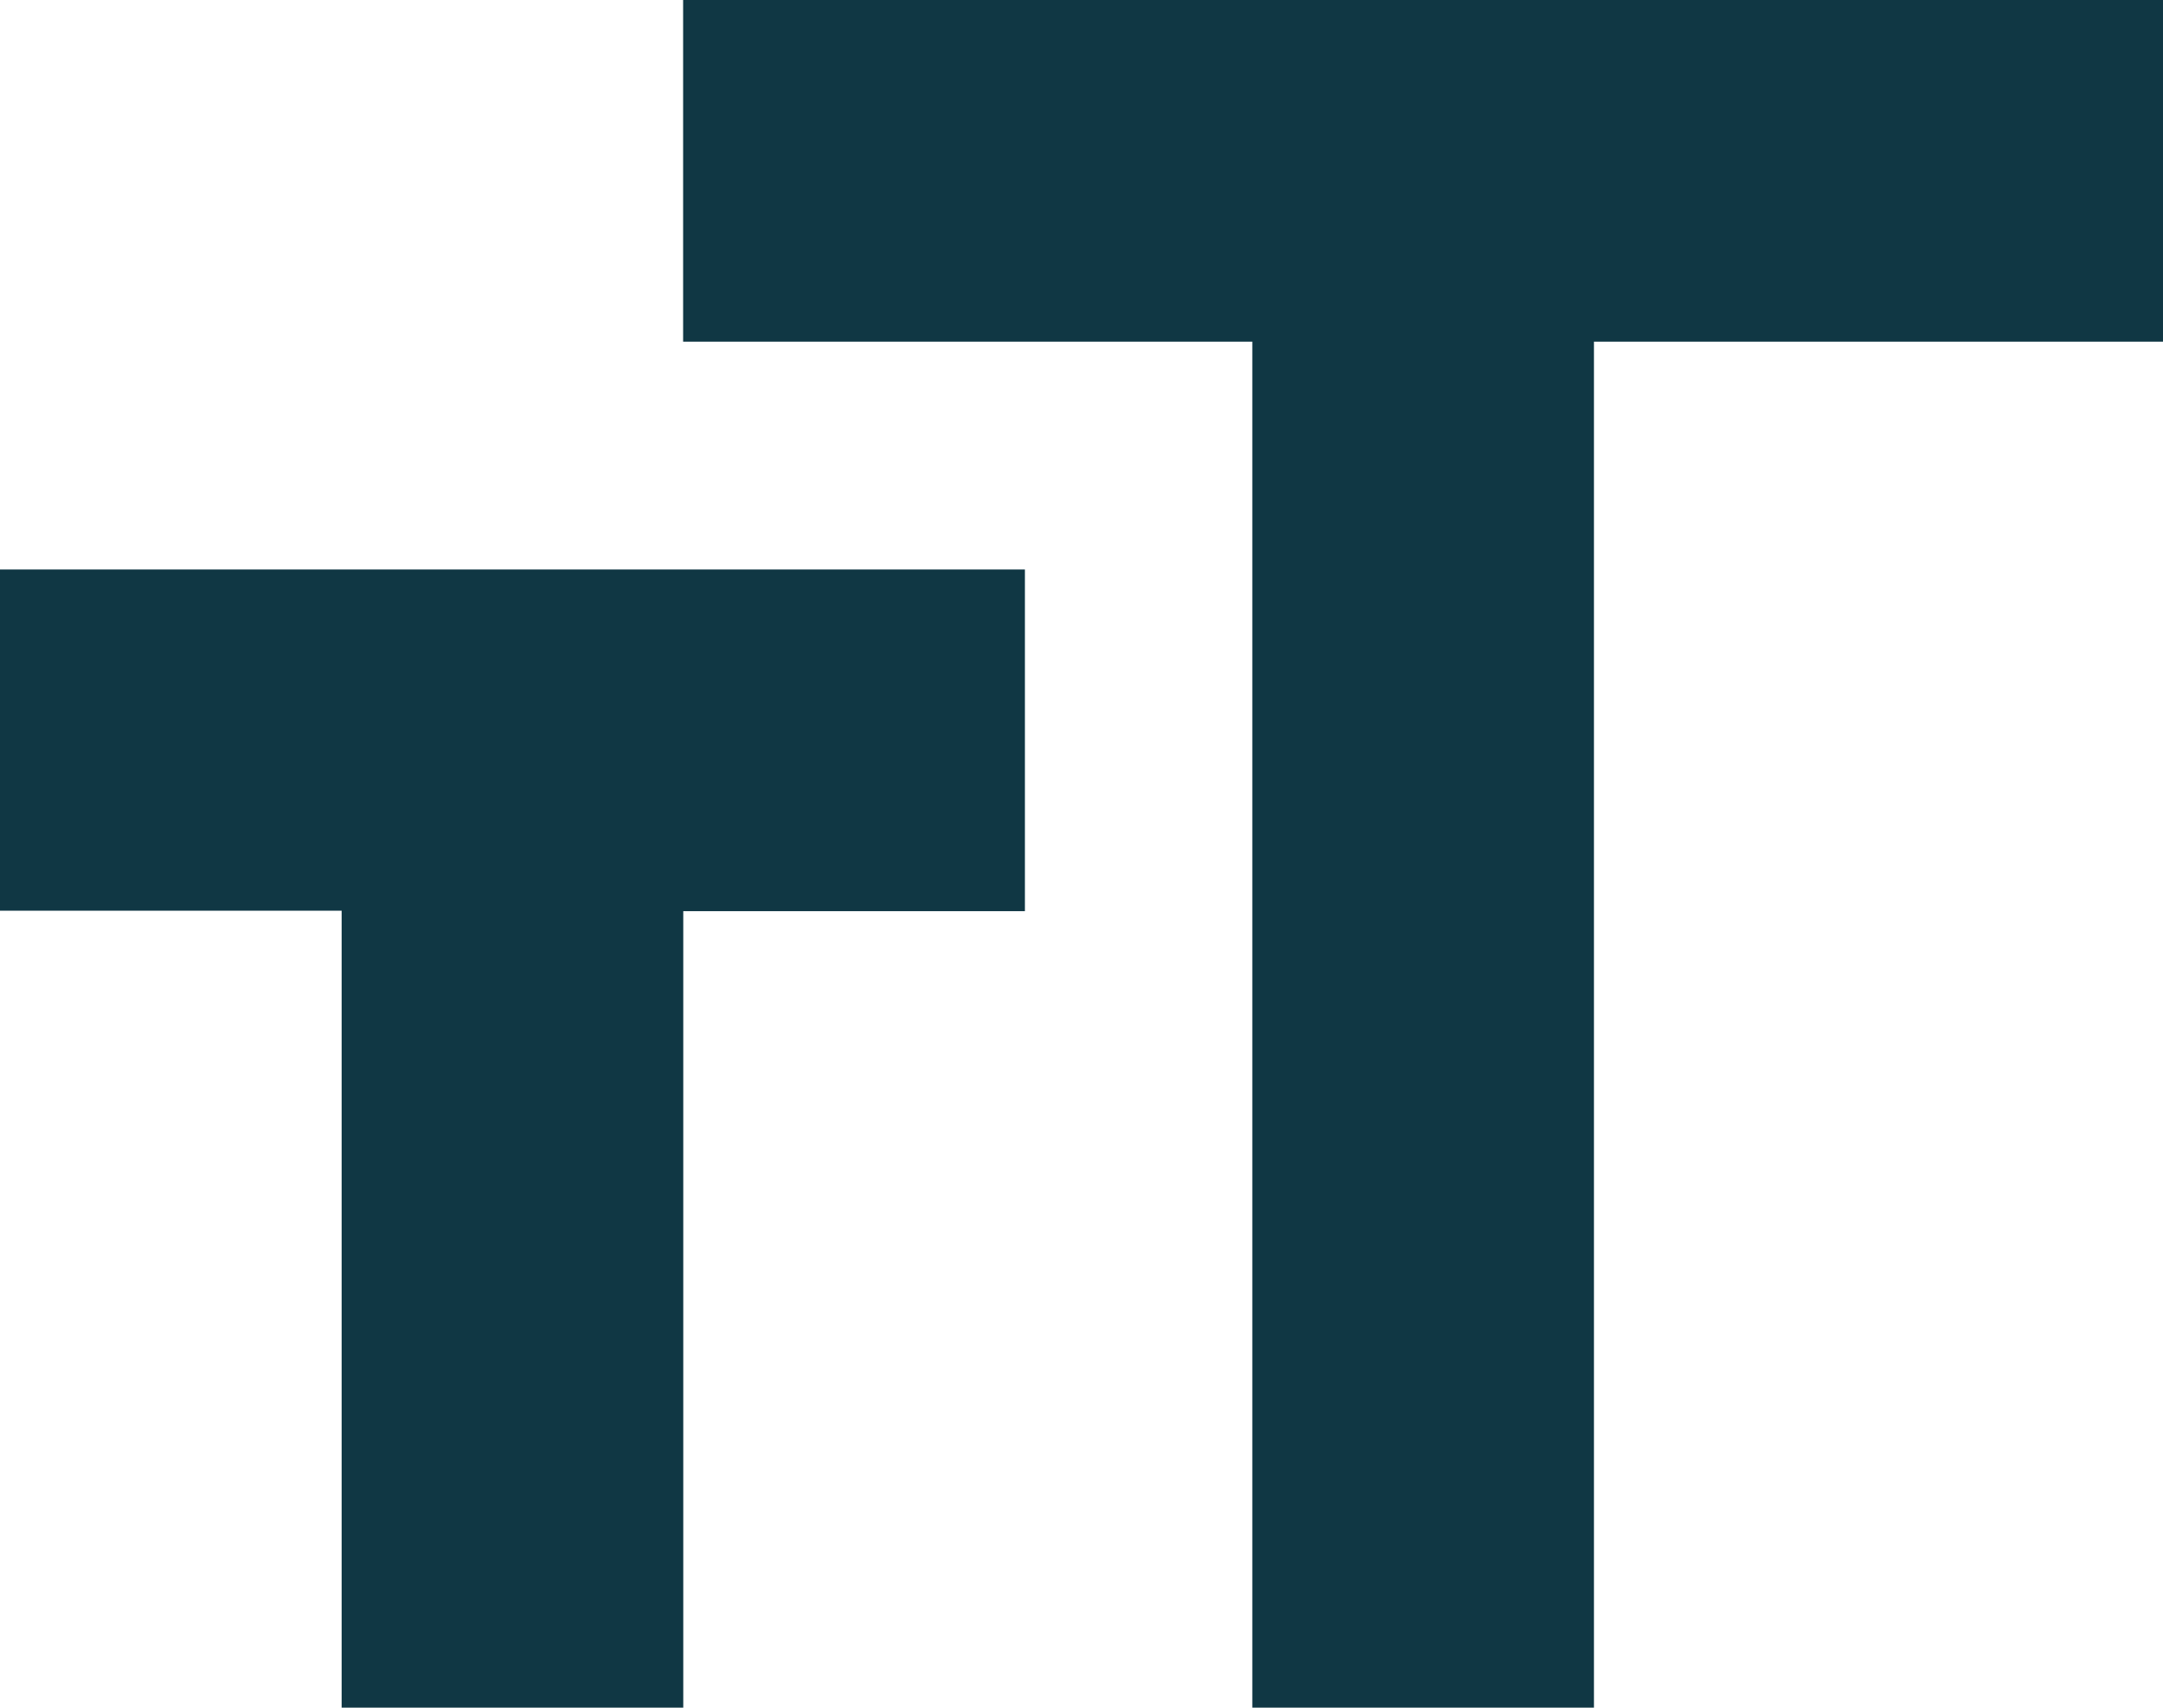
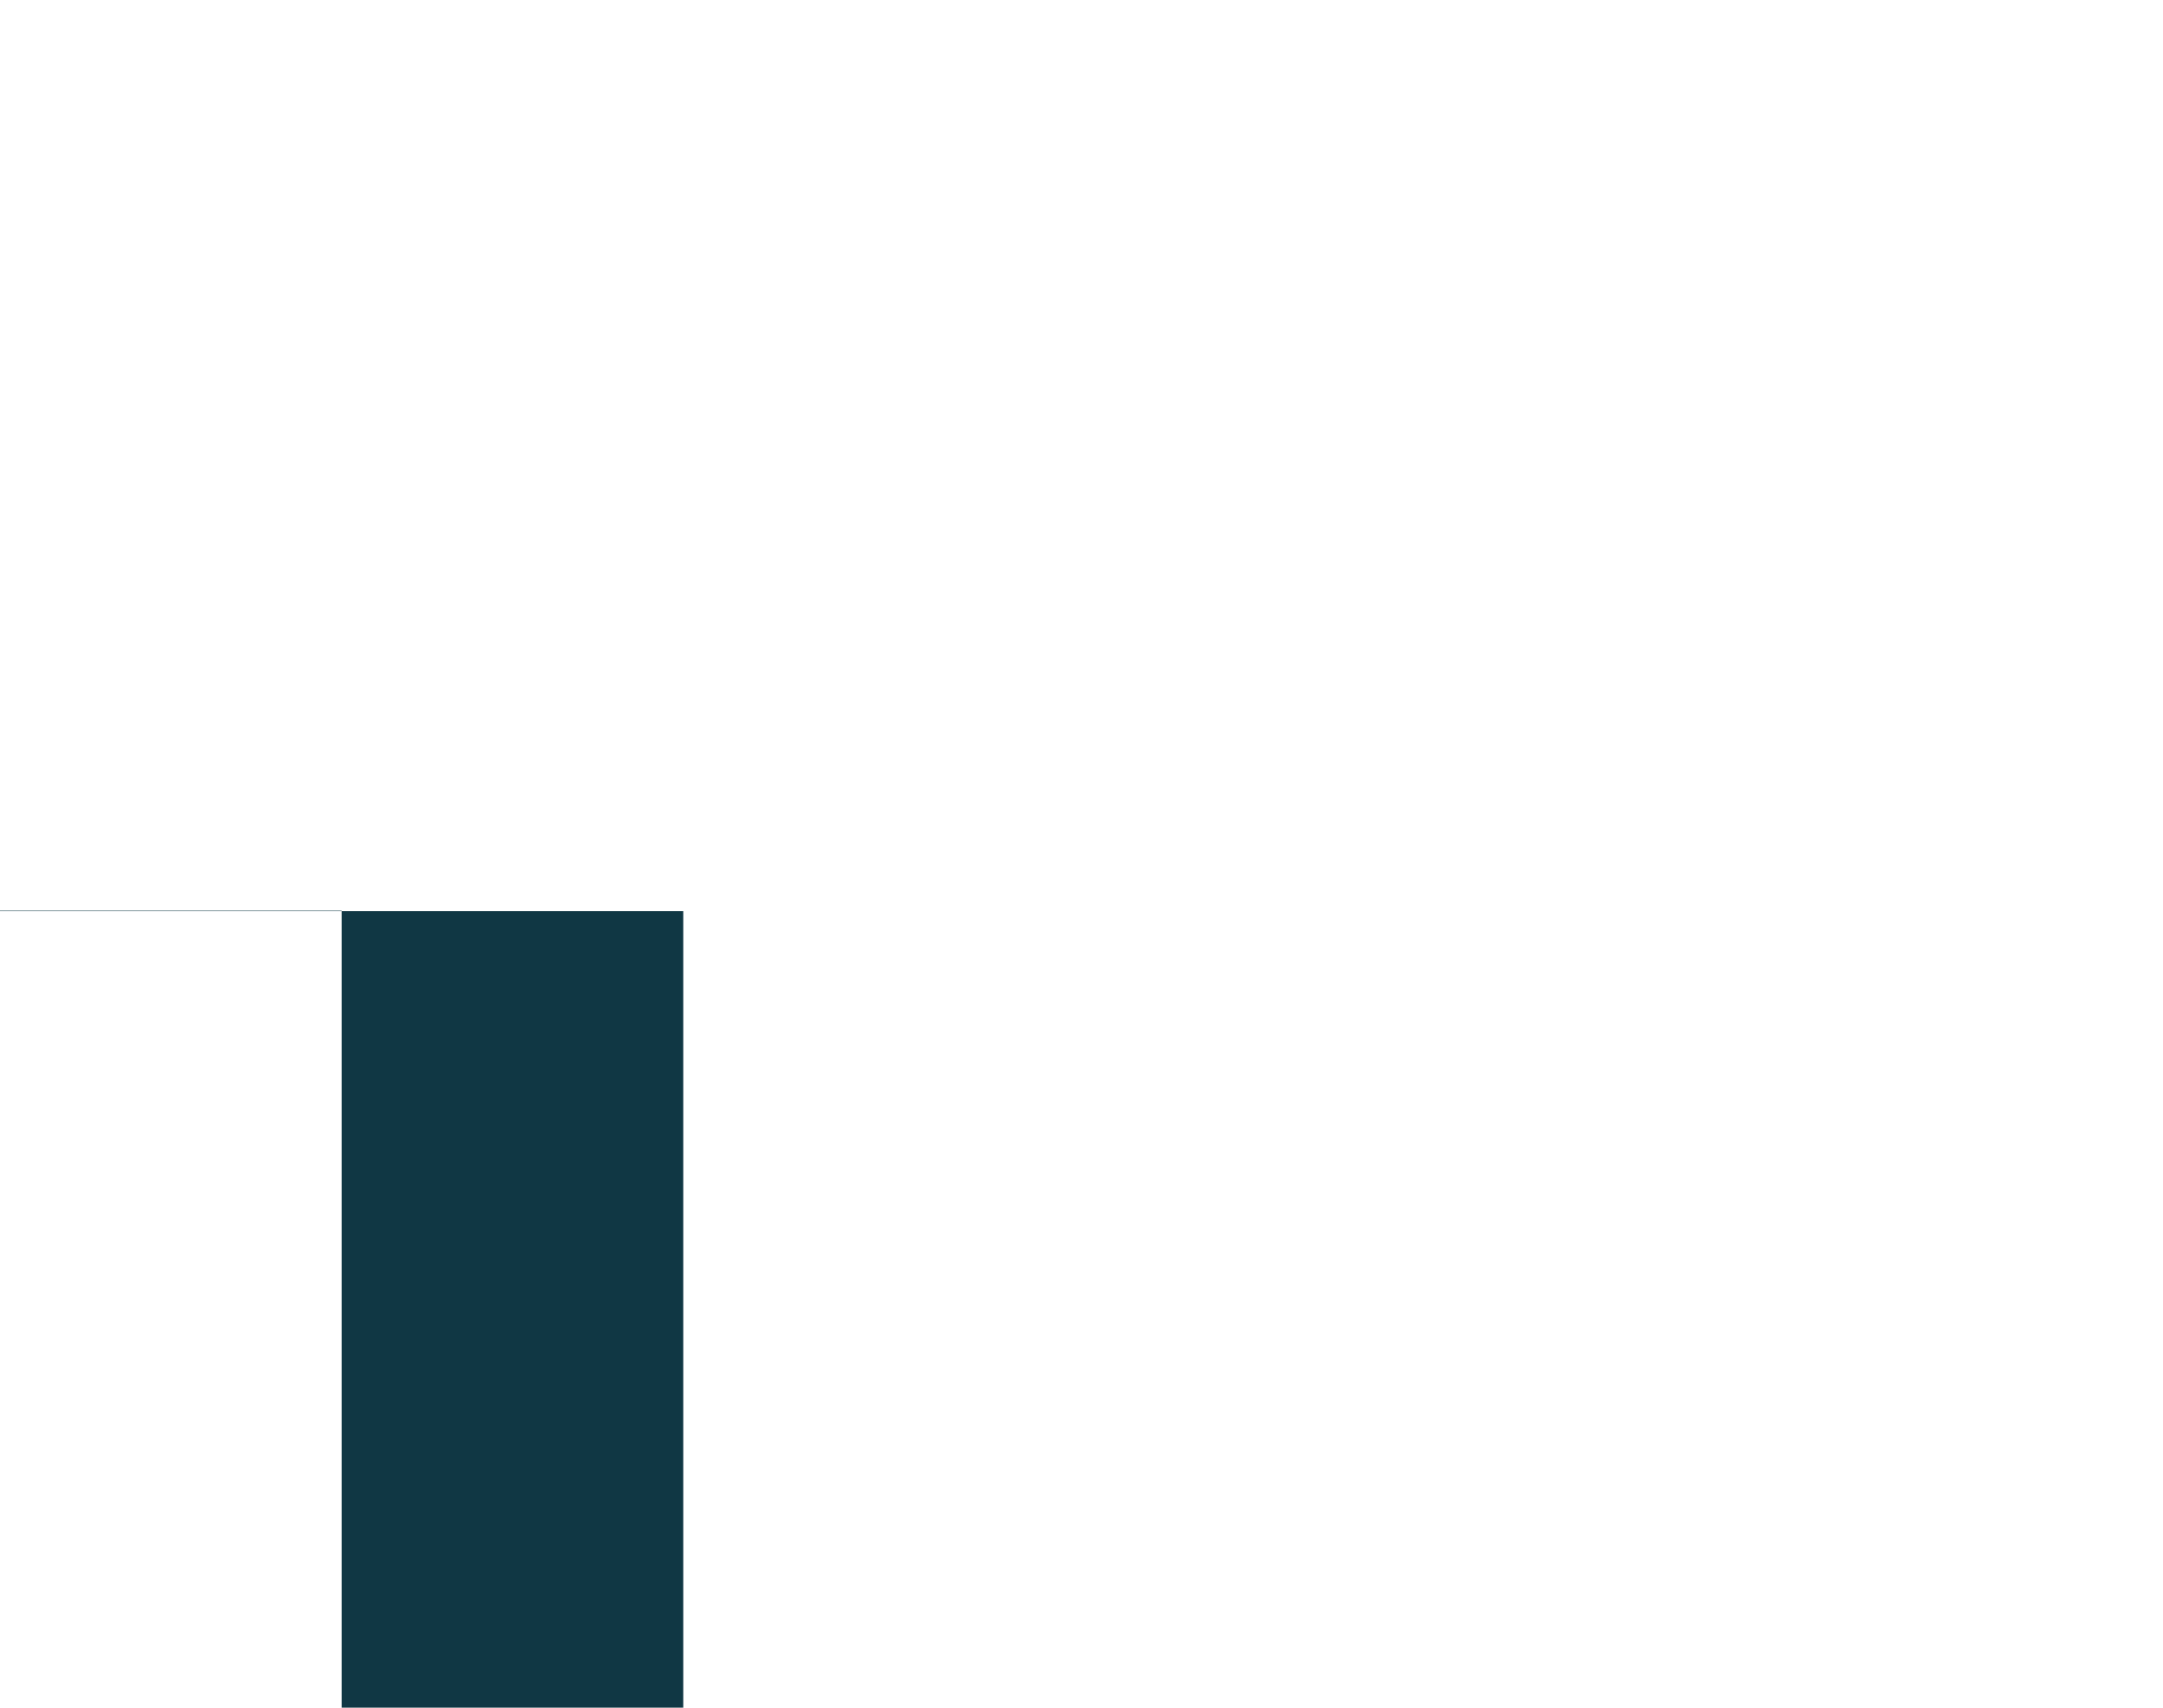
<svg xmlns="http://www.w3.org/2000/svg" width="14.562" height="11.496" viewBox="0 0 14.562 11.496">
  <g id="Group_3" data-name="Group 3" transform="translate(0 0)">
-     <path id="Path_3" data-name="Path 3" d="M0,151.632H2.3V157H4.6v-5.365H6.9v-2.3H0Z" transform="translate(0 -145.501)" fill="#103744" />
-     <path id="Path_4" data-name="Path 4" d="M128,42.667v2.3h3.832v9.2h2.3v-9.2h3.832v-2.3Z" transform="translate(-123.401 -42.667)" fill="#103744" />
+     <path id="Path_3" data-name="Path 3" d="M0,151.632H2.3V157H4.6v-5.365H6.9H0Z" transform="translate(0 -145.501)" fill="#103744" />
  </g>
</svg>